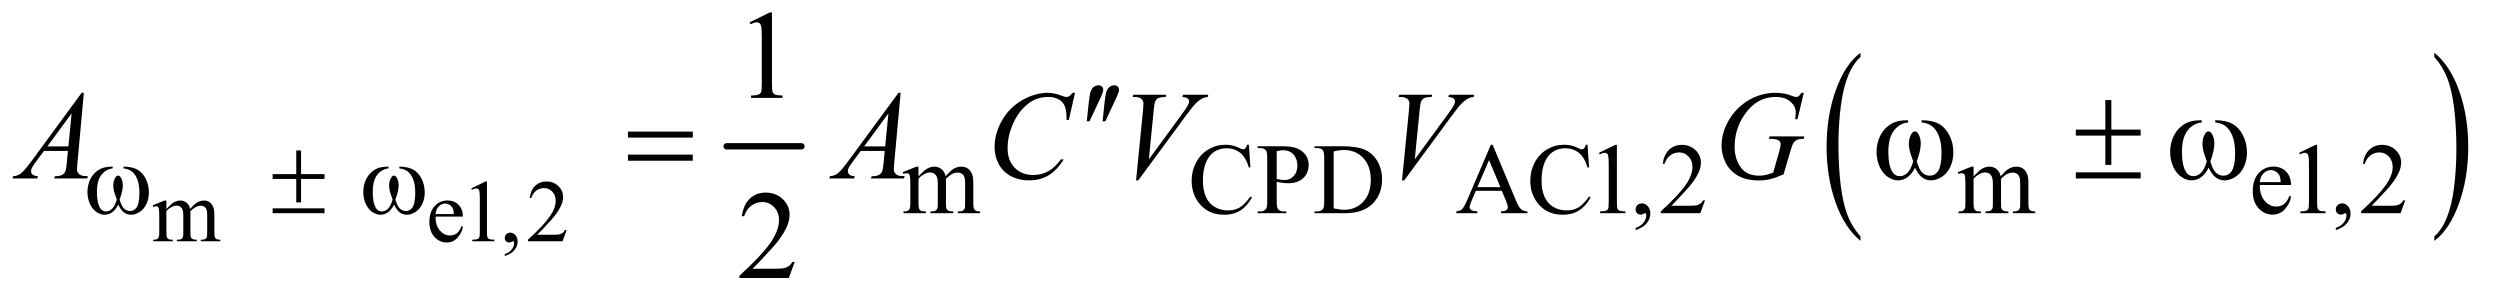
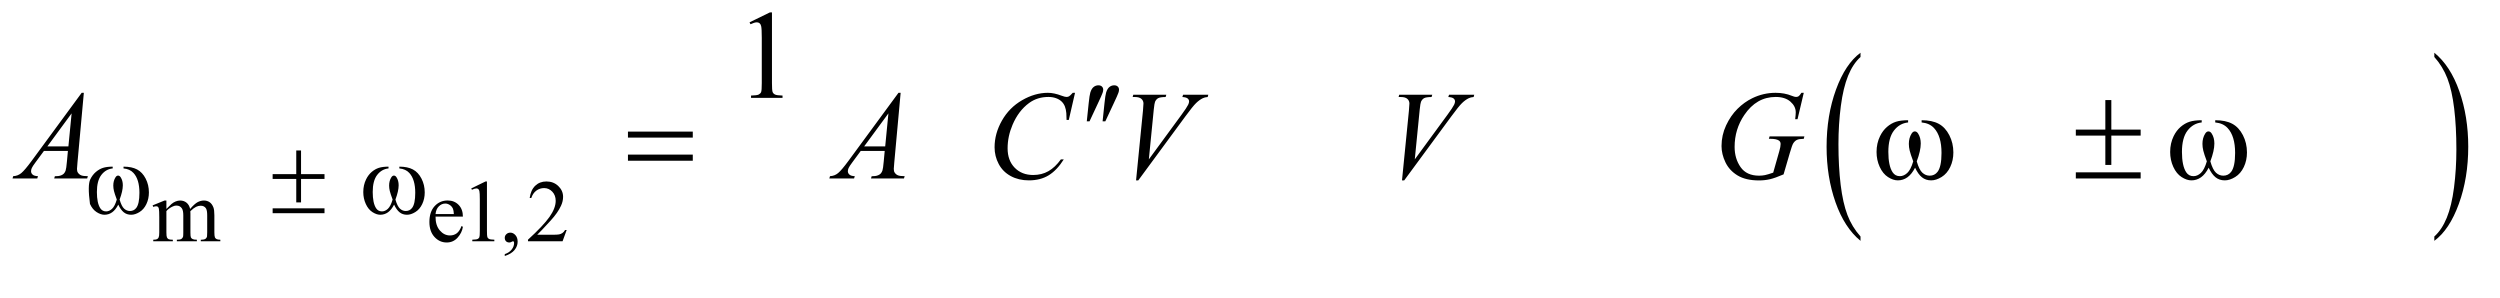
<svg xmlns="http://www.w3.org/2000/svg" stroke-dasharray="none" shape-rendering="auto" font-family="'Dialog'" text-rendering="auto" width="310" fill-opacity="1" color-interpolation="auto" color-rendering="auto" preserveAspectRatio="xMidYMid meet" font-size="12px" viewBox="0 0 310 37" fill="black" stroke="black" image-rendering="auto" stroke-miterlimit="10" stroke-linecap="square" stroke-linejoin="miter" font-style="normal" stroke-width="1" height="37" stroke-dashoffset="0" font-weight="normal" stroke-opacity="1">
  <defs id="genericDefs" />
  <g>
    <defs id="defs1">
      <clipPath clipPathUnits="userSpaceOnUse" id="clipPath1">
-         <path d="M1.14 2.873 L197.653 2.873 L197.653 25.915 L1.14 25.915 L1.14 2.873 Z" />
-       </clipPath>
+         </clipPath>
      <clipPath clipPathUnits="userSpaceOnUse" id="clipPath2">
        <path d="M36.426 91.801 L36.426 827.949 L6314.793 827.949 L6314.793 91.801 Z" />
      </clipPath>
    </defs>
    <g stroke-width="16" transform="scale(1.576,1.576) translate(-1.14,-2.873) matrix(0.031,0,0,0.031,0,0)" stroke-linejoin="round" stroke-linecap="round">
-       <line y2="464" fill="none" x1="1881" clip-path="url(#clipPath2)" x2="2071" y1="464" />
-     </g>
+       </g>
    <g transform="matrix(0.049,0,0,0.049,-1.797,-4.528)">
      <path d="M4744.922 690.891 L4744.922 701.875 Q4704.328 668.672 4681.688 604.438 Q4659.062 540.219 4659.062 463.875 Q4659.062 384.453 4682.859 319.203 Q4706.656 253.953 4744.922 225.859 L4744.922 236.594 Q4725.781 253.953 4713.5 284.094 Q4701.219 314.219 4695.141 360.578 Q4689.078 406.922 4689.078 457.234 Q4689.078 514.172 4694.672 560.141 Q4700.281 606.109 4711.781 636.375 Q4723.297 666.641 4744.922 690.891 Z" stroke="none" clip-path="url(#clipPath2)" />
    </g>
    <g transform="matrix(0.049,0,0,0.049,-1.797,-4.528)">
      <path d="M6197 236.594 L6197 225.859 Q6237.594 258.812 6260.219 323.031 Q6282.844 387.25 6282.844 463.609 Q6282.844 543.031 6259.047 608.406 Q6235.266 673.781 6197 701.875 L6197 690.891 Q6216.281 673.531 6228.562 643.391 Q6240.859 613.266 6246.844 567.047 Q6252.828 520.812 6252.828 470.25 Q6252.828 413.562 6247.297 367.469 Q6241.781 321.375 6230.188 291.109 Q6218.609 260.844 6197 236.594 Z" stroke="none" clip-path="url(#clipPath2)" />
    </g>
    <g transform="matrix(0.049,0,0,0.049,-1.797,-4.528)">
      <path d="M457.75 621.188 Q468.688 610.25 470.656 608.609 Q475.578 604.453 481.266 602.156 Q486.953 599.859 492.531 599.859 Q501.938 599.859 508.719 605.328 Q515.5 610.797 517.797 621.188 Q529.062 608.062 536.828 603.969 Q544.594 599.859 552.797 599.859 Q560.781 599.859 566.953 603.969 Q573.141 608.062 576.75 617.359 Q579.156 623.703 579.156 637.266 L579.156 680.359 Q579.156 689.766 580.578 693.266 Q581.672 695.672 584.625 697.375 Q587.578 699.062 594.25 699.062 L594.25 703 L544.812 703 L544.812 699.062 L546.891 699.062 Q553.344 699.062 556.953 696.547 Q559.469 694.797 560.562 690.969 Q561 689.109 561 680.359 L561 637.266 Q561 625.016 558.047 619.984 Q553.781 612.984 544.375 612.984 Q538.578 612.984 532.719 615.891 Q526.875 618.781 518.562 626.656 L518.344 627.859 L518.562 632.562 L518.562 680.359 Q518.562 690.641 519.703 693.156 Q520.859 695.672 524.031 697.375 Q527.203 699.062 534.859 699.062 L534.859 703 L484.219 703 L484.219 699.062 Q492.531 699.062 495.641 697.094 Q498.766 695.125 499.969 691.188 Q500.516 689.328 500.516 680.359 L500.516 637.266 Q500.516 625.016 496.906 619.656 Q492.094 612.656 483.453 612.656 Q477.547 612.656 471.75 615.828 Q462.672 620.641 457.75 626.656 L457.75 680.359 Q457.75 690.203 459.109 693.156 Q460.484 696.109 463.156 697.594 Q465.844 699.062 474.047 699.062 L474.047 703 L424.5 703 L424.5 699.062 Q431.391 699.062 434.125 697.594 Q436.859 696.109 438.281 692.891 Q439.703 689.656 439.703 680.359 L439.703 642.078 Q439.703 625.562 438.719 620.75 Q437.953 617.141 436.312 615.781 Q434.672 614.406 431.828 614.406 Q428.766 614.406 424.5 616.047 L422.859 612.109 L453.047 599.859 L457.75 599.859 L457.75 621.188 ZM1138.844 640.547 Q1138.734 662.859 1149.672 675.547 Q1160.609 688.234 1175.375 688.234 Q1185.219 688.234 1192.484 682.828 Q1199.766 677.406 1204.688 664.281 L1208.078 666.469 Q1205.781 681.453 1194.734 693.766 Q1183.688 706.062 1167.062 706.062 Q1149.016 706.062 1136.156 692.016 Q1123.312 677.953 1123.312 654.219 Q1123.312 628.516 1136.484 614.141 Q1149.672 599.75 1169.578 599.75 Q1186.422 599.75 1197.25 610.859 Q1208.078 621.953 1208.078 640.547 L1138.844 640.547 ZM1138.844 634.203 L1185.219 634.203 Q1184.672 624.578 1182.922 620.641 Q1180.188 614.516 1174.766 611.016 Q1169.359 607.516 1163.453 607.516 Q1154.375 607.516 1147.203 614.578 Q1140.047 621.625 1138.844 634.203 ZM1229.25 569.234 L1265.344 551.625 L1268.953 551.625 L1268.953 676.859 Q1268.953 689.328 1269.984 692.391 Q1271.031 695.453 1274.312 697.094 Q1277.594 698.734 1287.656 698.953 L1287.656 703 L1231.875 703 L1231.875 698.953 Q1242.375 698.734 1245.438 697.156 Q1248.5 695.562 1249.703 692.891 Q1250.906 690.203 1250.906 676.859 L1250.906 596.797 Q1250.906 580.609 1249.812 576.016 Q1249.047 572.516 1247.016 570.875 Q1245 569.234 1242.156 569.234 Q1238.109 569.234 1230.891 572.625 L1229.25 569.234 ZM1314.031 740.297 L1314.031 735.484 Q1325.297 731.766 1331.469 723.938 Q1337.656 716.125 1337.656 707.375 Q1337.656 705.297 1336.672 703.875 Q1335.906 702.891 1335.141 702.891 Q1333.938 702.891 1329.891 705.078 Q1327.922 706.062 1325.734 706.062 Q1320.375 706.062 1317.203 702.891 Q1314.031 699.719 1314.031 694.141 Q1314.031 688.781 1318.125 684.953 Q1322.234 681.125 1328.141 681.125 Q1335.359 681.125 1340.984 687.422 Q1346.625 693.703 1346.625 704.094 Q1346.625 715.359 1338.797 725.031 Q1330.984 734.719 1314.031 740.297 ZM1470.703 674.453 L1460.312 703 L1372.812 703 L1372.812 698.953 Q1411.422 663.734 1427.172 641.422 Q1442.922 619.109 1442.922 600.625 Q1442.922 586.516 1434.281 577.438 Q1425.641 568.359 1413.609 568.359 Q1402.672 568.359 1393.969 574.766 Q1385.281 581.156 1381.125 593.516 L1377.078 593.516 Q1379.812 573.281 1391.125 562.453 Q1402.453 551.625 1419.406 551.625 Q1437.453 551.625 1449.531 563.219 Q1461.625 574.812 1461.625 590.562 Q1461.625 601.828 1456.375 613.094 Q1448.281 630.812 1430.125 650.609 Q1402.891 680.359 1396.109 686.484 L1434.828 686.484 Q1446.641 686.484 1451.391 685.609 Q1456.156 684.734 1459.984 682.062 Q1463.812 679.375 1466.656 674.453 L1470.703 674.453 Z" stroke="none" clip-path="url(#clipPath2)" />
    </g>
    <g transform="matrix(0.049,0,0,0.049,-1.797,-4.528)">
-       <path d="M2361 538.5 Q2373.5 526 2375.75 524.125 Q2381.375 519.375 2387.875 516.75 Q2394.375 514.125 2400.75 514.125 Q2411.5 514.125 2419.25 520.375 Q2427 526.625 2429.625 538.5 Q2442.5 523.5 2451.375 518.812 Q2460.25 514.125 2469.625 514.125 Q2478.75 514.125 2485.812 518.812 Q2492.875 523.5 2497 534.125 Q2499.75 541.375 2499.75 556.875 L2499.75 606.125 Q2499.75 616.875 2501.375 620.875 Q2502.625 623.625 2506 625.562 Q2509.375 627.5 2517 627.5 L2517 632 L2460.5 632 L2460.5 627.5 L2462.875 627.5 Q2470.25 627.5 2474.375 624.625 Q2477.25 622.625 2478.5 618.25 Q2479 616.125 2479 606.125 L2479 556.875 Q2479 542.875 2475.625 537.125 Q2470.75 529.125 2460 529.125 Q2453.375 529.125 2446.688 532.438 Q2440 535.75 2430.5 544.75 L2430.25 546.125 L2430.5 551.5 L2430.5 606.125 Q2430.5 617.875 2431.812 620.75 Q2433.125 623.625 2436.75 625.562 Q2440.375 627.5 2449.125 627.5 L2449.125 632 L2391.25 632 L2391.25 627.5 Q2400.75 627.5 2404.312 625.25 Q2407.875 623 2409.25 618.5 Q2409.875 616.375 2409.875 606.125 L2409.875 556.875 Q2409.875 542.875 2405.75 536.75 Q2400.25 528.75 2390.375 528.75 Q2383.625 528.75 2377 532.375 Q2366.625 537.875 2361 544.75 L2361 606.125 Q2361 617.375 2362.562 620.75 Q2364.125 624.125 2367.188 625.812 Q2370.25 627.5 2379.625 627.5 L2379.625 632 L2323 632 L2323 627.5 Q2330.875 627.5 2334 625.812 Q2337.125 624.125 2338.75 620.438 Q2340.375 616.75 2340.375 606.125 L2340.375 562.375 Q2340.375 543.5 2339.25 538 Q2338.375 533.875 2336.5 532.312 Q2334.625 530.75 2331.375 530.75 Q2327.875 530.75 2323 532.625 L2321.125 528.125 L2355.625 514.125 L2361 514.125 L2361 538.5 ZM3197.125 458.625 L3201 516.25 L3197.125 516.25 Q3189.375 490.375 3175 479 Q3160.625 467.625 3140.5 467.625 Q3123.625 467.625 3110 476.188 Q3096.375 484.75 3088.562 503.5 Q3080.75 522.25 3080.75 550.125 Q3080.75 573.125 3088.125 590 Q3095.5 606.875 3110.312 615.875 Q3125.125 624.875 3144.125 624.875 Q3160.625 624.875 3173.25 617.812 Q3185.875 610.75 3201 589.75 L3204.875 592.25 Q3192.125 614.875 3175.125 625.375 Q3158.125 635.875 3134.75 635.875 Q3092.625 635.875 3069.5 604.625 Q3052.25 581.375 3052.25 549.875 Q3052.25 524.5 3063.625 503.25 Q3075 482 3094.938 470.312 Q3114.875 458.625 3138.5 458.625 Q3156.875 458.625 3174.75 467.625 Q3180 470.375 3182.25 470.375 Q3185.625 470.375 3188.125 468 Q3191.375 464.625 3192.75 458.625 L3197.125 458.625 ZM3267.5 552.625 L3267.5 602 Q3267.5 618 3271 621.875 Q3275.75 627.375 3285.375 627.375 L3291.875 627.375 L3291.875 632 L3219.25 632 L3219.25 627.375 L3225.625 627.375 Q3236.375 627.375 3241 620.375 Q3243.5 616.5 3243.5 602 L3243.5 492.5 Q3243.5 476.5 3240.125 472.625 Q3235.25 467.125 3225.625 467.125 L3219.25 467.125 L3219.25 462.5 L3281.375 462.5 Q3304.125 462.5 3317.25 467.188 Q3330.375 471.875 3339.375 483 Q3348.375 494.125 3348.375 509.375 Q3348.375 530.125 3334.688 543.125 Q3321 556.125 3296 556.125 Q3289.875 556.125 3282.75 555.25 Q3275.625 554.375 3267.5 552.625 ZM3267.5 545.5 Q3274.125 546.75 3279.25 547.375 Q3284.375 548 3288 548 Q3301 548 3310.438 537.938 Q3319.875 527.875 3319.875 511.875 Q3319.875 500.875 3315.375 491.438 Q3310.875 482 3302.625 477.312 Q3294.375 472.625 3283.875 472.625 Q3277.5 472.625 3267.5 475 L3267.5 545.5 ZM3363.375 632 L3363.375 627.375 L3369.75 627.375 Q3380.5 627.375 3385 620.5 Q3387.75 616.375 3387.75 602 L3387.75 492.5 Q3387.75 476.625 3384.25 472.625 Q3379.375 467.125 3369.75 467.125 L3363.375 467.125 L3363.375 462.5 L3432.375 462.5 Q3470.375 462.5 3490.188 471.125 Q3510 479.75 3522.062 499.875 Q3534.125 520 3534.125 546.375 Q3534.125 581.75 3512.625 605.5 Q3488.5 632 3439.125 632 L3363.375 632 ZM3411.75 619.75 Q3427.625 623.25 3438.375 623.25 Q3467.375 623.25 3486.5 602.875 Q3505.625 582.5 3505.625 547.625 Q3505.625 512.5 3486.5 492.25 Q3467.375 472 3437.375 472 Q3426.125 472 3411.75 475.625 L3411.75 619.75 ZM3837.125 575.25 L3771.5 575.25 L3760 602 Q3755.75 611.875 3755.75 616.75 Q3755.75 620.625 3759.438 623.562 Q3763.125 626.5 3775.375 627.375 L3775.375 632 L3722 632 L3722 627.375 Q3732.625 625.5 3735.75 622.5 Q3742.125 616.5 3749.875 598.125 L3809.5 458.625 L3813.875 458.625 L3872.875 599.625 Q3880 616.625 3885.812 621.688 Q3891.625 626.75 3902 627.375 L3902 632 L3835.125 632 L3835.125 627.375 Q3845.25 626.875 3848.812 624 Q3852.375 621.125 3852.375 617 Q3852.375 611.5 3847.375 599.625 L3837.125 575.25 ZM3833.625 566 L3804.875 497.5 L3775.375 566 L3833.625 566 ZM4054.125 458.625 L4058 516.25 L4054.125 516.25 Q4046.375 490.375 4032 479 Q4017.625 467.625 3997.5 467.625 Q3980.625 467.625 3967 476.188 Q3953.375 484.75 3945.562 503.5 Q3937.75 522.25 3937.75 550.125 Q3937.75 573.125 3945.125 590 Q3952.5 606.875 3967.312 615.875 Q3982.125 624.875 4001.125 624.875 Q4017.625 624.875 4030.25 617.812 Q4042.875 610.75 4058 589.75 L4061.875 592.25 Q4049.125 614.875 4032.125 625.375 Q4015.125 635.875 3991.75 635.875 Q3949.625 635.875 3926.5 604.625 Q3909.25 581.375 3909.25 549.875 Q3909.25 524.5 3920.625 503.25 Q3932 482 3951.938 470.312 Q3971.875 458.625 3995.5 458.625 Q4013.875 458.625 4031.75 467.625 Q4037 470.375 4039.25 470.375 Q4042.625 470.375 4045.125 468 Q4048.375 464.625 4049.75 458.625 L4054.125 458.625 ZM4083 479.125 L4124.25 459 L4128.375 459 L4128.375 602.125 Q4128.375 616.375 4129.562 619.875 Q4130.75 623.375 4134.5 625.25 Q4138.25 627.125 4149.75 627.375 L4149.75 632 L4086 632 L4086 627.375 Q4098 627.125 4101.5 625.312 Q4105 623.5 4106.375 620.438 Q4107.75 617.375 4107.75 602.125 L4107.75 510.625 Q4107.75 492.125 4106.5 486.875 Q4105.625 482.875 4103.312 481 Q4101 479.125 4097.75 479.125 Q4093.125 479.125 4084.875 483 L4083 479.125 ZM4175.75 674.625 L4175.75 669.125 Q4188.625 664.875 4195.688 655.938 Q4202.75 647 4202.75 637 Q4202.75 634.625 4201.625 633 Q4200.75 631.875 4199.875 631.875 Q4198.5 631.875 4193.875 634.375 Q4191.625 635.5 4189.125 635.5 Q4183 635.5 4179.375 631.875 Q4175.75 628.25 4175.75 621.875 Q4175.75 615.75 4180.438 611.375 Q4185.125 607 4191.875 607 Q4200.125 607 4206.562 614.188 Q4213 621.375 4213 633.25 Q4213 646.125 4204.062 657.188 Q4195.125 668.25 4175.75 674.625 ZM4351.375 599.375 L4339.5 632 L4239.5 632 L4239.5 627.375 Q4283.625 587.125 4301.625 561.625 Q4319.625 536.125 4319.625 515 Q4319.625 498.875 4309.75 488.5 Q4299.875 478.125 4286.125 478.125 Q4273.625 478.125 4263.688 485.438 Q4253.75 492.75 4249 506.875 L4244.375 506.875 Q4247.5 483.75 4260.438 471.375 Q4273.375 459 4292.75 459 Q4313.375 459 4327.188 472.25 Q4341 485.5 4341 503.5 Q4341 516.375 4335 529.25 Q4325.75 549.5 4305 572.125 Q4273.875 606.125 4266.125 613.125 L4310.375 613.125 Q4323.875 613.125 4329.312 612.125 Q4334.75 611.125 4339.125 608.062 Q4343.5 605 4346.75 599.375 L4351.375 599.375 ZM5031 538.5 Q5043.5 526 5045.75 524.125 Q5051.375 519.375 5057.875 516.75 Q5064.375 514.125 5070.75 514.125 Q5081.5 514.125 5089.25 520.375 Q5097 526.625 5099.625 538.5 Q5112.5 523.5 5121.375 518.812 Q5130.25 514.125 5139.625 514.125 Q5148.75 514.125 5155.812 518.812 Q5162.875 523.5 5167 534.125 Q5169.75 541.375 5169.75 556.875 L5169.75 606.125 Q5169.75 616.875 5171.375 620.875 Q5172.625 623.625 5176 625.562 Q5179.375 627.5 5187 627.5 L5187 632 L5130.5 632 L5130.5 627.5 L5132.875 627.5 Q5140.25 627.5 5144.375 624.625 Q5147.25 622.625 5148.5 618.25 Q5149 616.125 5149 606.125 L5149 556.875 Q5149 542.875 5145.625 537.125 Q5140.75 529.125 5130 529.125 Q5123.375 529.125 5116.688 532.438 Q5110 535.75 5100.5 544.75 L5100.25 546.125 L5100.5 551.5 L5100.5 606.125 Q5100.5 617.875 5101.812 620.75 Q5103.125 623.625 5106.75 625.562 Q5110.375 627.5 5119.125 627.5 L5119.125 632 L5061.25 632 L5061.25 627.5 Q5070.75 627.5 5074.312 625.25 Q5077.875 623 5079.25 618.5 Q5079.875 616.375 5079.875 606.125 L5079.875 556.875 Q5079.875 542.875 5075.75 536.75 Q5070.25 528.75 5060.375 528.75 Q5053.625 528.75 5047 532.375 Q5036.625 537.875 5031 544.75 L5031 606.125 Q5031 617.375 5032.562 620.75 Q5034.125 624.125 5037.188 625.812 Q5040.25 627.5 5049.625 627.5 L5049.625 632 L4993 632 L4993 627.5 Q5000.875 627.5 5004 625.812 Q5007.125 624.125 5008.75 620.438 Q5010.375 616.75 5010.375 606.125 L5010.375 562.375 Q5010.375 543.5 5009.25 538 Q5008.375 533.875 5006.5 532.312 Q5004.625 530.75 5001.375 530.75 Q4997.875 530.75 4993 532.625 L4991.125 528.125 L5025.625 514.125 L5031 514.125 L5031 538.5 ZM5755.25 560.625 Q5755.125 586.125 5767.625 600.625 Q5780.125 615.125 5797 615.125 Q5808.25 615.125 5816.562 608.938 Q5824.875 602.75 5830.5 587.75 L5834.375 590.25 Q5831.75 607.375 5819.125 621.438 Q5806.5 635.5 5787.5 635.5 Q5766.875 635.5 5752.188 619.438 Q5737.5 603.375 5737.5 576.25 Q5737.5 546.875 5752.562 530.438 Q5767.625 514 5790.375 514 Q5809.625 514 5822 526.688 Q5834.375 539.375 5834.375 560.625 L5755.25 560.625 ZM5755.25 553.375 L5808.25 553.375 Q5807.625 542.375 5805.625 537.875 Q5802.5 530.875 5796.312 526.875 Q5790.125 522.875 5783.375 522.875 Q5773 522.875 5764.812 530.938 Q5756.625 539 5755.25 553.375 ZM5855 479.125 L5896.25 459 L5900.375 459 L5900.375 602.125 Q5900.375 616.375 5901.562 619.875 Q5902.75 623.375 5906.5 625.25 Q5910.25 627.125 5921.75 627.375 L5921.75 632 L5858 632 L5858 627.375 Q5870 627.125 5873.5 625.312 Q5877 623.5 5878.375 620.438 Q5879.75 617.375 5879.75 602.125 L5879.75 510.625 Q5879.75 492.125 5878.5 486.875 Q5877.625 482.875 5875.312 481 Q5873 479.125 5869.75 479.125 Q5865.125 479.125 5856.875 483 L5855 479.125 ZM5947.75 674.625 L5947.75 669.125 Q5960.625 664.875 5967.688 655.938 Q5974.75 647 5974.75 637 Q5974.75 634.625 5973.625 633 Q5972.75 631.875 5971.875 631.875 Q5970.5 631.875 5965.875 634.375 Q5963.625 635.5 5961.125 635.5 Q5955 635.5 5951.375 631.875 Q5947.75 628.25 5947.75 621.875 Q5947.75 615.75 5952.438 611.375 Q5957.125 607 5963.875 607 Q5972.125 607 5978.562 614.188 Q5985 621.375 5985 633.25 Q5985 646.125 5976.062 657.188 Q5967.125 668.25 5947.75 674.625 ZM6123.375 599.375 L6111.5 632 L6011.5 632 L6011.5 627.375 Q6055.625 587.125 6073.625 561.625 Q6091.625 536.125 6091.625 515 Q6091.625 498.875 6081.75 488.5 Q6071.875 478.125 6058.125 478.125 Q6045.625 478.125 6035.688 485.438 Q6025.75 492.75 6021 506.875 L6016.375 506.875 Q6019.5 483.75 6032.438 471.375 Q6045.375 459 6064.75 459 Q6085.375 459 6099.188 472.25 Q6113 485.5 6113 503.5 Q6113 516.375 6107 529.25 Q6097.75 549.5 6077 572.125 Q6045.875 606.125 6038.125 613.125 L6082.375 613.125 Q6095.875 613.125 6101.312 612.125 Q6106.75 611.125 6111.125 608.062 Q6115.5 605 6118.75 599.375 L6123.375 599.375 Z" stroke="none" clip-path="url(#clipPath2)" />
-     </g>
+       </g>
    <g transform="matrix(0.049,0,0,0.049,-1.797,-4.528)">
      <path d="M1933.5 148.906 L1985.062 123.75 L1990.219 123.75 L1990.219 302.656 Q1990.219 320.469 1991.703 324.844 Q1993.188 329.219 1997.875 331.562 Q2002.562 333.906 2016.938 334.219 L2016.938 340 L1937.25 340 L1937.25 334.219 Q1952.25 333.906 1956.625 331.641 Q1961 329.375 1962.719 325.547 Q1964.438 321.719 1964.438 302.656 L1964.438 188.281 Q1964.438 165.156 1962.875 158.594 Q1961.781 153.594 1958.891 151.25 Q1956 148.906 1951.938 148.906 Q1946.156 148.906 1935.844 153.75 L1933.5 148.906 Z" stroke="none" clip-path="url(#clipPath2)" />
    </g>
    <g transform="matrix(0.049,0,0,0.049,-1.797,-4.528)">
-       <path d="M2047.719 755.219 L2032.875 796 L1907.875 796 L1907.875 790.219 Q1963.031 739.906 1985.531 708.031 Q2008.031 676.156 2008.031 649.75 Q2008.031 629.594 1995.688 616.625 Q1983.344 603.656 1966.156 603.656 Q1950.531 603.656 1938.109 612.797 Q1925.688 621.938 1919.75 639.594 L1913.969 639.594 Q1917.875 610.688 1934.047 595.219 Q1950.219 579.75 1974.438 579.75 Q2000.219 579.75 2017.484 596.312 Q2034.75 612.875 2034.75 635.375 Q2034.75 651.469 2027.25 667.562 Q2015.688 692.875 1989.75 721.156 Q1950.844 763.656 1941.156 772.406 L1996.469 772.406 Q2013.344 772.406 2020.141 771.156 Q2026.938 769.906 2032.406 766.078 Q2037.875 762.25 2041.938 755.219 L2047.719 755.219 Z" stroke="none" clip-path="url(#clipPath2)" />
-     </g>
+       </g>
    <g transform="matrix(0.049,0,0,0.049,-1.797,-4.528)">
      <path d="M248.844 327.281 L232.75 503.531 Q231.5 515.875 231.5 519.781 Q231.5 526.031 233.844 529.312 Q236.812 533.844 241.891 536.031 Q246.969 538.219 259 538.219 L257.281 544 L173.844 544 L175.562 538.219 L179.156 538.219 Q189.312 538.219 195.719 533.844 Q200.25 530.875 202.75 524 Q204.469 519.156 206.031 501.188 L208.531 474.312 L147.906 474.312 L126.344 503.531 Q119 513.375 117.125 517.672 Q115.25 521.969 115.25 525.719 Q115.25 530.719 119.312 534.312 Q123.375 537.906 132.75 538.219 L131.031 544 L68.375 544 L70.094 538.219 Q81.656 537.75 90.484 530.484 Q99.312 523.219 116.812 499.469 L243.375 327.281 L248.844 327.281 ZM217.906 379.312 L156.5 462.906 L209.781 462.906 L217.906 379.312 ZM2315.844 327.281 L2299.75 503.531 Q2298.5 515.875 2298.5 519.781 Q2298.5 526.031 2300.844 529.312 Q2303.812 533.844 2308.891 536.031 Q2313.969 538.219 2326 538.219 L2324.281 544 L2240.844 544 L2242.562 538.219 L2246.156 538.219 Q2256.312 538.219 2262.719 533.844 Q2267.25 530.875 2269.75 524 Q2271.469 519.156 2273.031 501.188 L2275.531 474.312 L2214.906 474.312 L2193.344 503.531 Q2186 513.375 2184.125 517.672 Q2182.25 521.969 2182.25 525.719 Q2182.25 530.719 2186.312 534.312 Q2190.375 537.906 2199.75 538.219 L2198.031 544 L2135.375 544 L2137.094 538.219 Q2148.656 537.75 2157.484 530.484 Q2166.312 523.219 2183.812 499.469 L2310.375 327.281 L2315.844 327.281 ZM2284.906 379.312 L2223.5 462.906 L2276.781 462.906 L2284.906 379.312 ZM2757.156 327.281 L2741.375 395.875 L2735.75 395.875 L2735.125 378.688 Q2734.344 369.312 2731.531 361.969 Q2728.719 354.625 2723.094 349.234 Q2717.469 343.844 2708.875 340.797 Q2700.281 337.75 2689.812 337.75 Q2661.844 337.75 2640.906 353.062 Q2614.188 372.594 2599.031 408.219 Q2586.531 437.594 2586.531 467.75 Q2586.531 498.531 2604.5 516.891 Q2622.469 535.25 2651.219 535.25 Q2672.938 535.25 2689.891 525.562 Q2706.844 515.875 2721.375 495.719 L2728.719 495.719 Q2711.531 523.062 2690.594 535.953 Q2669.656 548.844 2640.438 548.844 Q2614.5 548.844 2594.5 537.984 Q2574.5 527.125 2564.031 507.438 Q2553.562 487.75 2553.562 465.094 Q2553.562 430.406 2572.156 397.594 Q2590.75 364.781 2623.172 346.031 Q2655.594 327.281 2688.562 327.281 Q2704.031 327.281 2723.25 334.625 Q2731.688 337.75 2735.438 337.75 Q2739.188 337.75 2742 336.188 Q2744.812 334.625 2751.375 327.281 L2757.156 327.281 ZM2911.594 548.844 L2929.094 372.438 Q2930.344 359 2930.344 354.312 Q2930.344 347.281 2925.109 342.594 Q2919.875 337.906 2908.625 337.906 L2903 337.906 L2904.562 332.125 L2988.156 332.125 L2986.438 337.906 Q2972.844 338.062 2967.766 340.719 Q2962.688 343.375 2959.719 349.781 Q2958.156 353.219 2956.438 369.312 L2943.938 495.719 L3026.594 382.906 Q3040.031 364.625 3043.469 357.438 Q3045.812 352.594 3045.812 349 Q3045.812 344.781 3042.219 341.656 Q3038.625 338.531 3028.781 337.906 L3030.656 332.125 L3094.406 332.125 L3092.844 337.906 Q3085.188 338.531 3080.656 340.875 Q3072.062 344.938 3063.547 353.219 Q3055.031 361.5 3036.594 386.656 L2917.219 548.844 L2911.594 548.844 ZM3584.594 548.844 L3602.094 372.438 Q3603.344 359 3603.344 354.312 Q3603.344 347.281 3598.109 342.594 Q3592.875 337.906 3581.625 337.906 L3576 337.906 L3577.562 332.125 L3661.156 332.125 L3659.438 337.906 Q3645.844 338.062 3640.766 340.719 Q3635.688 343.375 3632.719 349.781 Q3631.156 353.219 3629.438 369.312 L3616.938 495.719 L3699.594 382.906 Q3713.031 364.625 3716.469 357.438 Q3718.812 352.594 3718.812 349 Q3718.812 344.781 3715.219 341.656 Q3711.625 338.531 3701.781 337.906 L3703.656 332.125 L3767.406 332.125 L3765.844 337.906 Q3758.188 338.531 3753.656 340.875 Q3745.062 344.938 3736.547 353.219 Q3728.031 361.5 3709.594 386.656 L3590.219 548.844 L3584.594 548.844 ZM4601.312 327.281 L4585.531 394 L4579.594 394 Q4581 382.281 4581 376.656 Q4581 361.344 4567.484 349.547 Q4553.969 337.75 4530.219 337.75 Q4481.625 337.75 4450.844 383.375 Q4426.312 419.469 4426.312 464.156 Q4426.312 493.844 4441.469 515.406 Q4456.625 536.969 4488.188 536.969 Q4496 536.969 4502.953 535.562 Q4509.906 534.156 4523.969 529.312 L4539.438 474.781 Q4542.719 463.531 4542.719 456.812 Q4542.719 451.188 4538.656 448.219 Q4532.094 443.688 4517.406 443.688 L4513.031 443.688 L4514.75 437.594 L4602.875 437.594 L4601.312 443.688 Q4589.281 443.844 4583.812 446.5 Q4578.344 449.156 4574.438 455.562 Q4571.781 459.781 4565.844 480.094 L4550.219 533.688 Q4528.812 542.906 4515.688 545.953 Q4502.562 549 4488.031 549 Q4454.594 549 4433.812 536.422 Q4413.031 523.844 4403.109 503.141 Q4393.188 482.438 4393.188 461.969 Q4393.188 434.469 4404.75 409.703 Q4416.312 384.938 4433.578 367.828 Q4450.844 350.719 4471.156 340.875 Q4499.125 327.281 4529.906 327.281 Q4552.562 327.281 4570.844 334.781 Q4578.188 337.75 4581.625 337.75 Q4585.531 337.75 4588.266 335.953 Q4591 334.156 4595.375 327.281 L4601.312 327.281 Z" stroke="none" clip-path="url(#clipPath2)" />
    </g>
    <g transform="matrix(0.049,0,0,0.049,-1.797,-4.528)">
-       <path d="M349.25 518.625 L349.25 514.125 Q370.375 514.125 383.75 521.312 Q397.125 528.5 405.312 544.438 Q413.5 560.375 413.5 579.375 Q413.5 595.5 407.125 608.875 Q400.75 622.25 389.688 629.062 Q378.625 635.875 368.625 635.875 Q357.625 635.875 349.875 629.625 Q342.125 623.375 336 610.25 Q329.125 623.5 320.438 629.688 Q311.75 635.875 301 635.875 Q291.625 635.875 281.188 629.188 Q270.75 622.5 264.375 608.562 Q258 594.625 258 578.375 Q258 560.75 265.125 546.25 Q270.625 535 279.188 527.625 Q287.75 520.25 297.375 517.188 Q307 514.125 321.875 514.125 L321.875 518.625 Q304.5 520.375 293.188 535.062 Q281.875 549.75 281.875 578.25 Q281.875 606.375 290.5 619.5 Q295.75 627.375 305.25 627.375 Q313.125 627.375 320.188 620.875 Q327.25 614.375 332.25 597.375 Q326.75 582.75 325.062 575.625 Q323.375 568.5 323.375 562 Q323.375 549.875 329 541.125 Q331.75 536.75 335.5 536.75 Q339.375 536.75 342.125 541.125 Q347.5 549.375 347.5 561.25 Q347.5 575.75 339.375 597.375 Q344.25 614.5 350.812 620.438 Q357.375 626.375 365.625 626.375 Q375.375 626.375 381.375 618.75 Q389.5 608.5 389.5 580.375 Q389.5 546.25 374.375 530 Q365.25 520.125 349.25 518.625 ZM786.375 473.25 L798.5 473.25 L798.5 533.125 L857.875 533.125 L857.875 545.25 L798.5 545.25 L798.5 604.625 L786.375 604.625 L786.375 545.25 L726.625 545.25 L726.625 533.125 L786.375 533.125 L786.375 473.25 ZM726.625 619.625 L857.875 619.625 L857.875 632 L726.625 632 L726.625 619.625 ZM1047.25 518.625 L1047.25 514.125 Q1068.375 514.125 1081.75 521.312 Q1095.125 528.5 1103.312 544.438 Q1111.5 560.375 1111.5 579.375 Q1111.5 595.5 1105.125 608.875 Q1098.75 622.25 1087.688 629.062 Q1076.625 635.875 1066.625 635.875 Q1055.625 635.875 1047.875 629.625 Q1040.125 623.375 1034 610.25 Q1027.125 623.5 1018.438 629.688 Q1009.75 635.875 999 635.875 Q989.625 635.875 979.188 629.188 Q968.75 622.5 962.375 608.562 Q956 594.625 956 578.375 Q956 560.75 963.125 546.25 Q968.625 535 977.188 527.625 Q985.75 520.25 995.375 517.188 Q1005 514.125 1019.875 514.125 L1019.875 518.625 Q1002.5 520.375 991.188 535.062 Q979.875 549.75 979.875 578.25 Q979.875 606.375 988.5 619.5 Q993.75 627.375 1003.25 627.375 Q1011.125 627.375 1018.188 620.875 Q1025.25 614.375 1030.25 597.375 Q1024.75 582.75 1023.062 575.625 Q1021.375 568.5 1021.375 562 Q1021.375 549.875 1027 541.125 Q1029.75 536.75 1033.5 536.75 Q1037.375 536.75 1040.125 541.125 Q1045.5 549.375 1045.5 561.25 Q1045.5 575.75 1037.375 597.375 Q1042.25 614.5 1048.812 620.438 Q1055.375 626.375 1063.625 626.375 Q1073.375 626.375 1079.375 618.75 Q1087.5 608.5 1087.5 580.375 Q1087.5 546.25 1072.375 530 Q1063.25 520.125 1047.25 518.625 Z" stroke="none" clip-path="url(#clipPath2)" />
+       <path d="M349.25 518.625 L349.25 514.125 Q370.375 514.125 383.75 521.312 Q397.125 528.5 405.312 544.438 Q413.5 560.375 413.5 579.375 Q413.5 595.5 407.125 608.875 Q400.75 622.25 389.688 629.062 Q378.625 635.875 368.625 635.875 Q357.625 635.875 349.875 629.625 Q342.125 623.375 336 610.25 Q329.125 623.5 320.438 629.688 Q311.75 635.875 301 635.875 Q291.625 635.875 281.188 629.188 Q270.75 622.5 264.375 608.562 Q258 560.75 265.125 546.25 Q270.625 535 279.188 527.625 Q287.75 520.25 297.375 517.188 Q307 514.125 321.875 514.125 L321.875 518.625 Q304.5 520.375 293.188 535.062 Q281.875 549.75 281.875 578.25 Q281.875 606.375 290.5 619.5 Q295.75 627.375 305.25 627.375 Q313.125 627.375 320.188 620.875 Q327.25 614.375 332.25 597.375 Q326.75 582.75 325.062 575.625 Q323.375 568.5 323.375 562 Q323.375 549.875 329 541.125 Q331.75 536.75 335.5 536.75 Q339.375 536.75 342.125 541.125 Q347.5 549.375 347.5 561.25 Q347.5 575.75 339.375 597.375 Q344.25 614.5 350.812 620.438 Q357.375 626.375 365.625 626.375 Q375.375 626.375 381.375 618.75 Q389.5 608.5 389.5 580.375 Q389.5 546.25 374.375 530 Q365.25 520.125 349.25 518.625 ZM786.375 473.25 L798.5 473.25 L798.5 533.125 L857.875 533.125 L857.875 545.25 L798.5 545.25 L798.5 604.625 L786.375 604.625 L786.375 545.25 L726.625 545.25 L726.625 533.125 L786.375 533.125 L786.375 473.25 ZM726.625 619.625 L857.875 619.625 L857.875 632 L726.625 632 L726.625 619.625 ZM1047.25 518.625 L1047.25 514.125 Q1068.375 514.125 1081.75 521.312 Q1095.125 528.5 1103.312 544.438 Q1111.5 560.375 1111.5 579.375 Q1111.5 595.5 1105.125 608.875 Q1098.75 622.25 1087.688 629.062 Q1076.625 635.875 1066.625 635.875 Q1055.625 635.875 1047.875 629.625 Q1040.125 623.375 1034 610.25 Q1027.125 623.5 1018.438 629.688 Q1009.75 635.875 999 635.875 Q989.625 635.875 979.188 629.188 Q968.75 622.5 962.375 608.562 Q956 594.625 956 578.375 Q956 560.75 963.125 546.25 Q968.625 535 977.188 527.625 Q985.75 520.25 995.375 517.188 Q1005 514.125 1019.875 514.125 L1019.875 518.625 Q1002.5 520.375 991.188 535.062 Q979.875 549.75 979.875 578.25 Q979.875 606.375 988.5 619.5 Q993.75 627.375 1003.25 627.375 Q1011.125 627.375 1018.188 620.875 Q1025.25 614.375 1030.25 597.375 Q1024.75 582.75 1023.062 575.625 Q1021.375 568.5 1021.375 562 Q1021.375 549.875 1027 541.125 Q1029.75 536.75 1033.5 536.75 Q1037.375 536.75 1040.125 541.125 Q1045.5 549.375 1045.5 561.25 Q1045.5 575.75 1037.375 597.375 Q1042.25 614.5 1048.812 620.438 Q1055.375 626.375 1063.625 626.375 Q1073.375 626.375 1079.375 618.75 Q1087.5 608.5 1087.5 580.375 Q1087.5 546.25 1072.375 530 Q1063.25 520.125 1047.25 518.625 Z" stroke="none" clip-path="url(#clipPath2)" />
    </g>
    <g transform="matrix(0.049,0,0,0.049,-1.797,-4.528)">
      <path d="M2786.906 399.531 L2791.75 353.281 Q2793.781 333.594 2795.812 326.719 Q2798.781 316.875 2804.172 312.578 Q2809.562 308.281 2816.281 308.281 Q2821.906 308.281 2825.188 311.406 Q2828.469 314.531 2828.469 319.375 Q2828.469 323.125 2826.906 327.344 Q2824.875 333.281 2815.344 353.438 L2793.781 399.531 L2786.906 399.531 ZM2826.906 399.531 L2831.75 353.281 Q2833.781 333.594 2835.812 326.719 Q2838.781 316.875 2844.172 312.578 Q2849.562 308.281 2856.281 308.281 Q2861.906 308.281 2865.188 311.406 Q2868.469 314.531 2868.469 319.375 Q2868.469 323.125 2866.906 327.344 Q2864.875 333.281 2855.344 353.438 L2833.781 399.531 L2826.906 399.531 Z" stroke="none" clip-path="url(#clipPath2)" />
    </g>
    <g transform="matrix(0.049,0,0,0.049,-1.797,-4.528)">
      <path d="M1625.781 425.406 L1789.844 425.406 L1789.844 440.562 L1625.781 440.562 L1625.781 425.406 ZM1625.781 483.688 L1789.844 483.688 L1789.844 499.156 L1625.781 499.156 L1625.781 483.688 ZM4899.562 402.281 L4899.562 396.656 Q4925.969 396.656 4942.688 405.641 Q4959.406 414.625 4969.641 434.547 Q4979.875 454.469 4979.875 478.219 Q4979.875 498.375 4971.906 515.094 Q4963.938 531.812 4950.109 540.328 Q4936.281 548.844 4923.781 548.844 Q4910.031 548.844 4900.344 541.031 Q4890.656 533.219 4883 516.812 Q4874.406 533.375 4863.547 541.109 Q4852.688 548.844 4839.25 548.844 Q4827.531 548.844 4814.484 540.484 Q4801.438 532.125 4793.469 514.703 Q4785.5 497.281 4785.5 476.969 Q4785.5 454.938 4794.406 436.812 Q4801.281 422.75 4811.984 413.531 Q4822.688 404.312 4834.719 400.484 Q4846.75 396.656 4865.344 396.656 L4865.344 402.281 Q4843.625 404.469 4829.484 422.828 Q4815.344 441.188 4815.344 476.812 Q4815.344 511.969 4826.125 528.375 Q4832.688 538.219 4844.562 538.219 Q4854.406 538.219 4863.234 530.094 Q4872.062 521.969 4878.312 500.719 Q4871.438 482.438 4869.328 473.531 Q4867.219 464.625 4867.219 456.5 Q4867.219 441.344 4874.25 430.406 Q4877.688 424.938 4882.375 424.938 Q4887.219 424.938 4890.656 430.406 Q4897.375 440.719 4897.375 455.562 Q4897.375 473.688 4887.219 500.719 Q4893.312 522.125 4901.516 529.547 Q4909.719 536.969 4920.031 536.969 Q4932.219 536.969 4939.719 527.438 Q4949.875 514.625 4949.875 479.469 Q4949.875 436.812 4930.969 416.5 Q4919.562 404.156 4899.562 402.281 ZM5364.469 345.562 L5379.625 345.562 L5379.625 420.406 L5453.844 420.406 L5453.844 435.562 L5379.625 435.562 L5379.625 509.781 L5364.469 509.781 L5364.469 435.562 L5289.781 435.562 L5289.781 420.406 L5364.469 420.406 L5364.469 345.562 ZM5289.781 528.531 L5453.844 528.531 L5453.844 544 L5289.781 544 L5289.781 528.531 ZM5642.562 402.281 L5642.562 396.656 Q5668.969 396.656 5685.688 405.641 Q5702.406 414.625 5712.641 434.547 Q5722.875 454.469 5722.875 478.219 Q5722.875 498.375 5714.906 515.094 Q5706.938 531.812 5693.109 540.328 Q5679.281 548.844 5666.781 548.844 Q5653.031 548.844 5643.344 541.031 Q5633.656 533.219 5626 516.812 Q5617.406 533.375 5606.547 541.109 Q5595.688 548.844 5582.25 548.844 Q5570.531 548.844 5557.484 540.484 Q5544.438 532.125 5536.469 514.703 Q5528.5 497.281 5528.5 476.969 Q5528.5 454.938 5537.406 436.812 Q5544.281 422.75 5554.984 413.531 Q5565.688 404.312 5577.719 400.484 Q5589.75 396.656 5608.344 396.656 L5608.344 402.281 Q5586.625 404.469 5572.484 422.828 Q5558.344 441.188 5558.344 476.812 Q5558.344 511.969 5569.125 528.375 Q5575.688 538.219 5587.562 538.219 Q5597.406 538.219 5606.234 530.094 Q5615.062 521.969 5621.312 500.719 Q5614.438 482.438 5612.328 473.531 Q5610.219 464.625 5610.219 456.5 Q5610.219 441.344 5617.25 430.406 Q5620.688 424.938 5625.375 424.938 Q5630.219 424.938 5633.656 430.406 Q5640.375 440.719 5640.375 455.562 Q5640.375 473.688 5630.219 500.719 Q5636.312 522.125 5644.516 529.547 Q5652.719 536.969 5663.031 536.969 Q5675.219 536.969 5682.719 527.438 Q5692.875 514.625 5692.875 479.469 Q5692.875 436.812 5673.969 416.5 Q5662.562 404.156 5642.562 402.281 Z" stroke="none" clip-path="url(#clipPath2)" />
    </g>
  </g>
</svg>